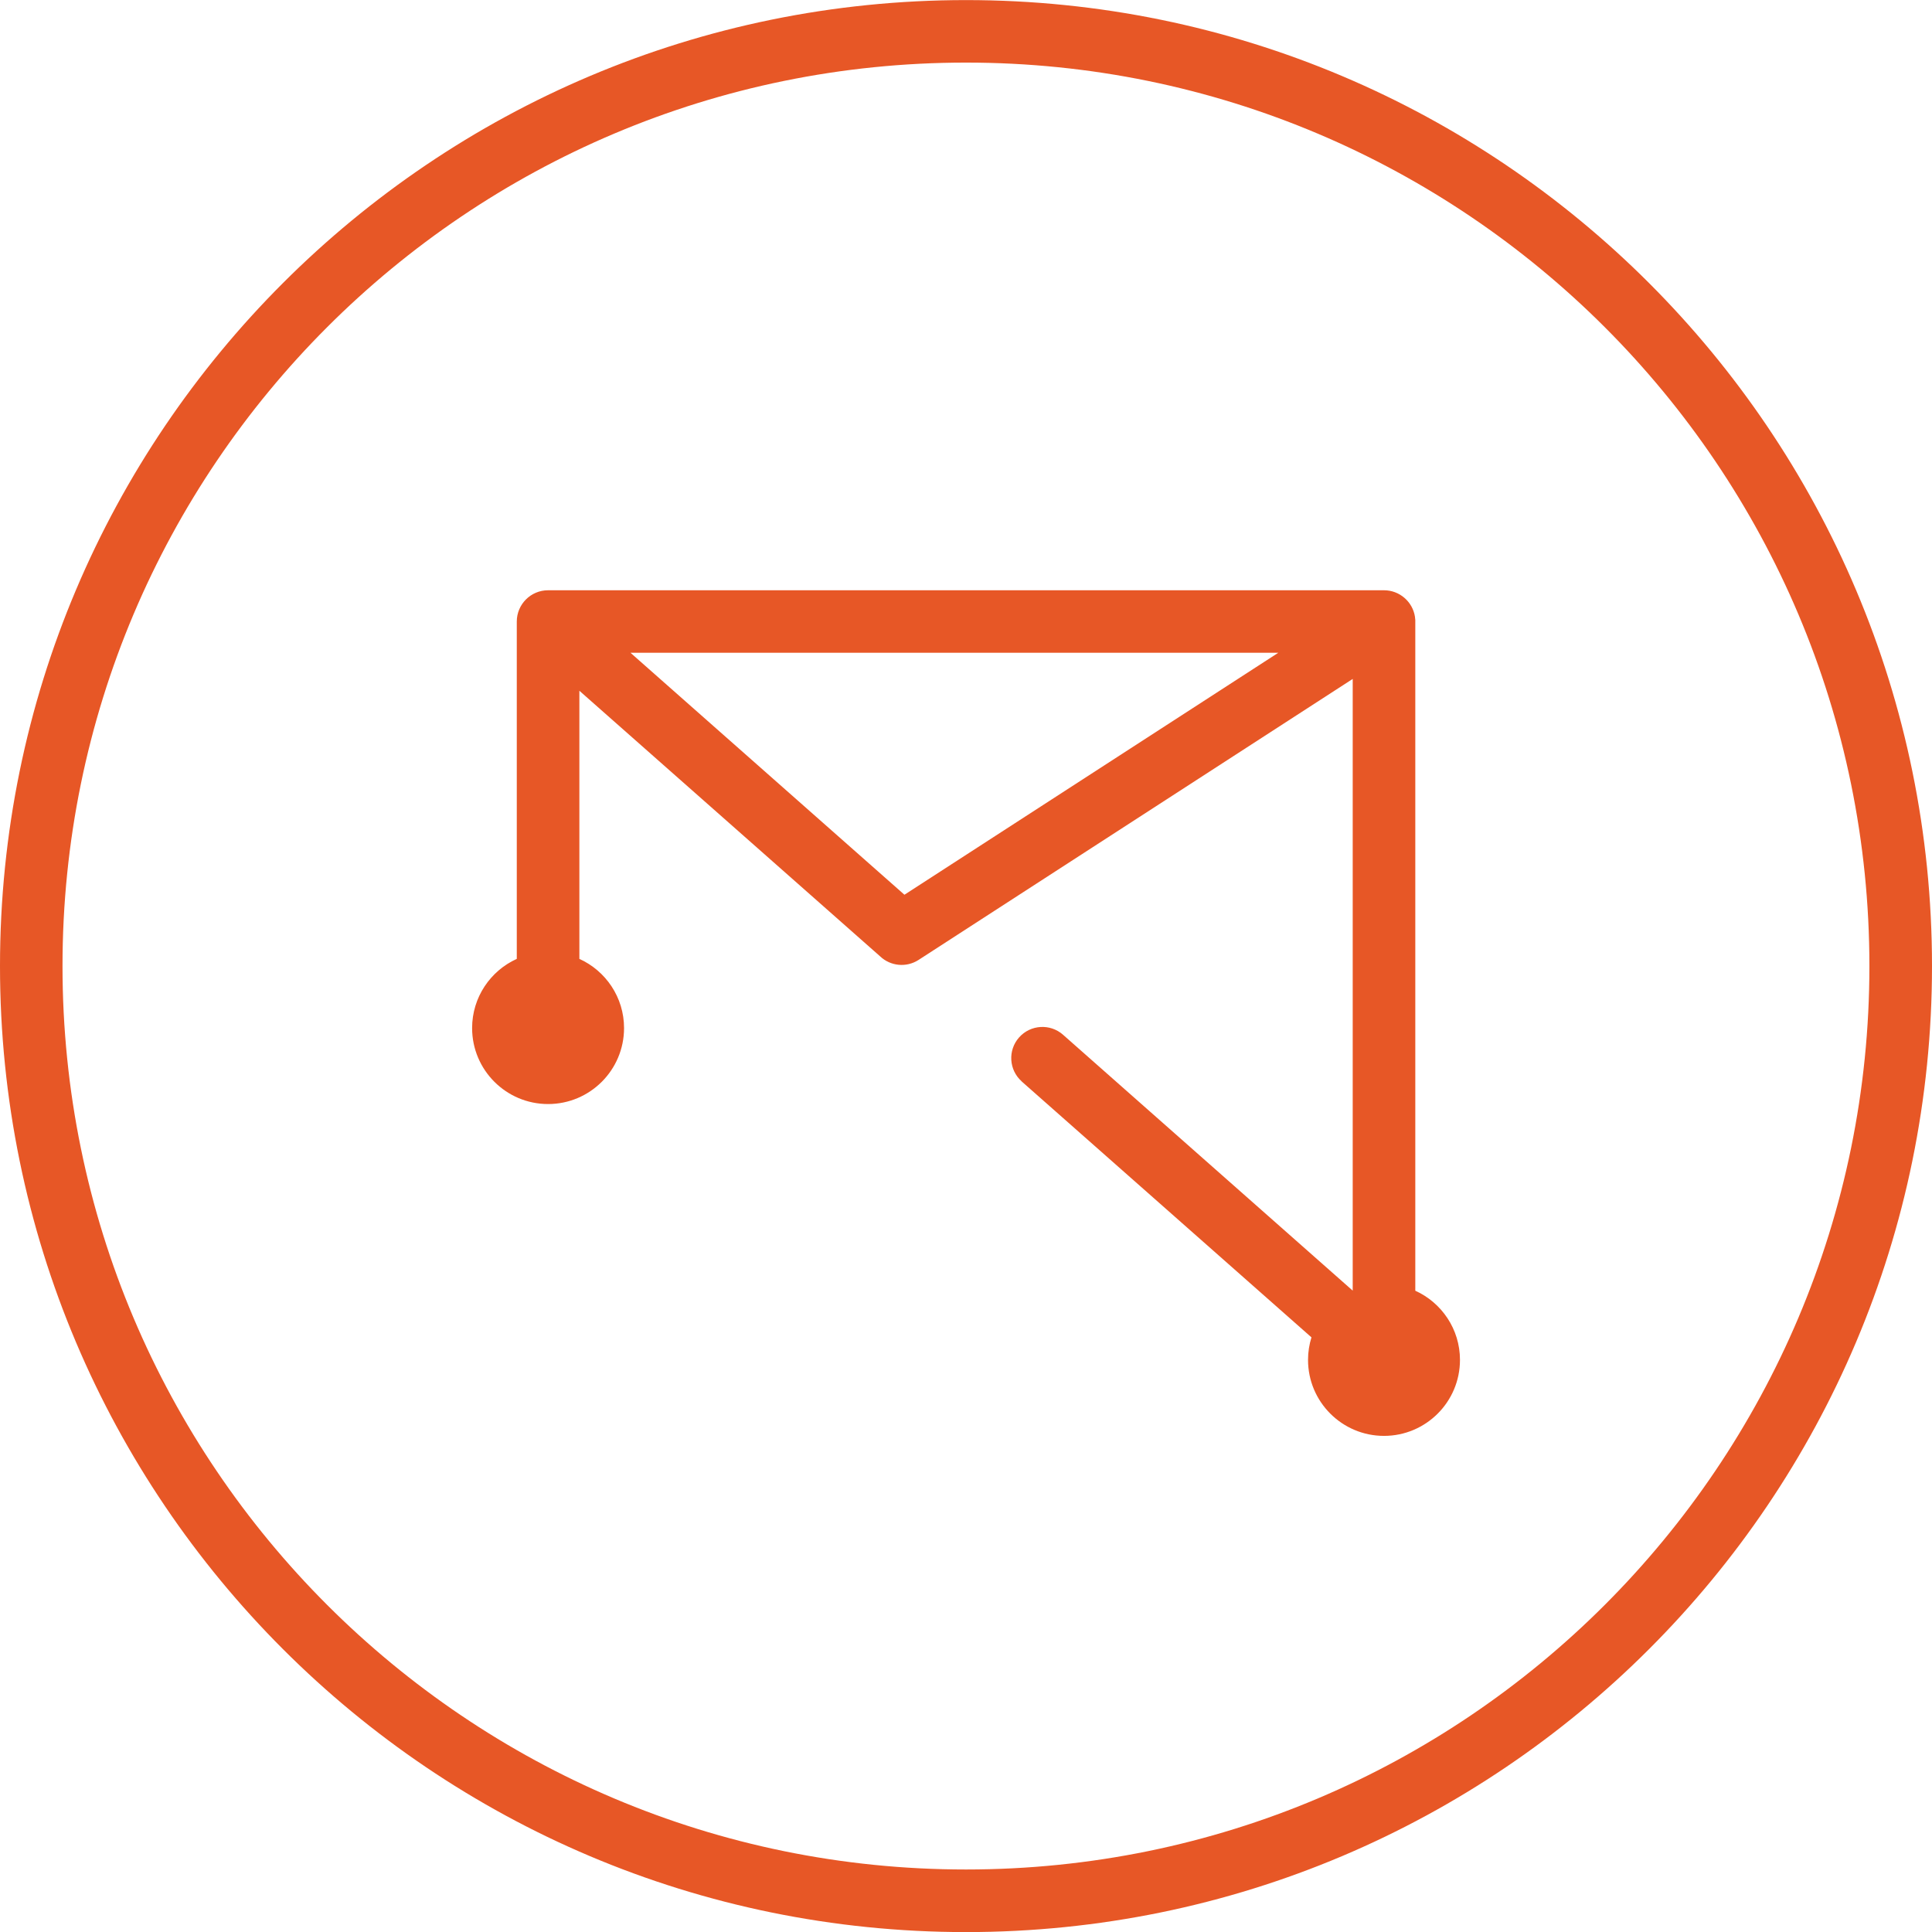
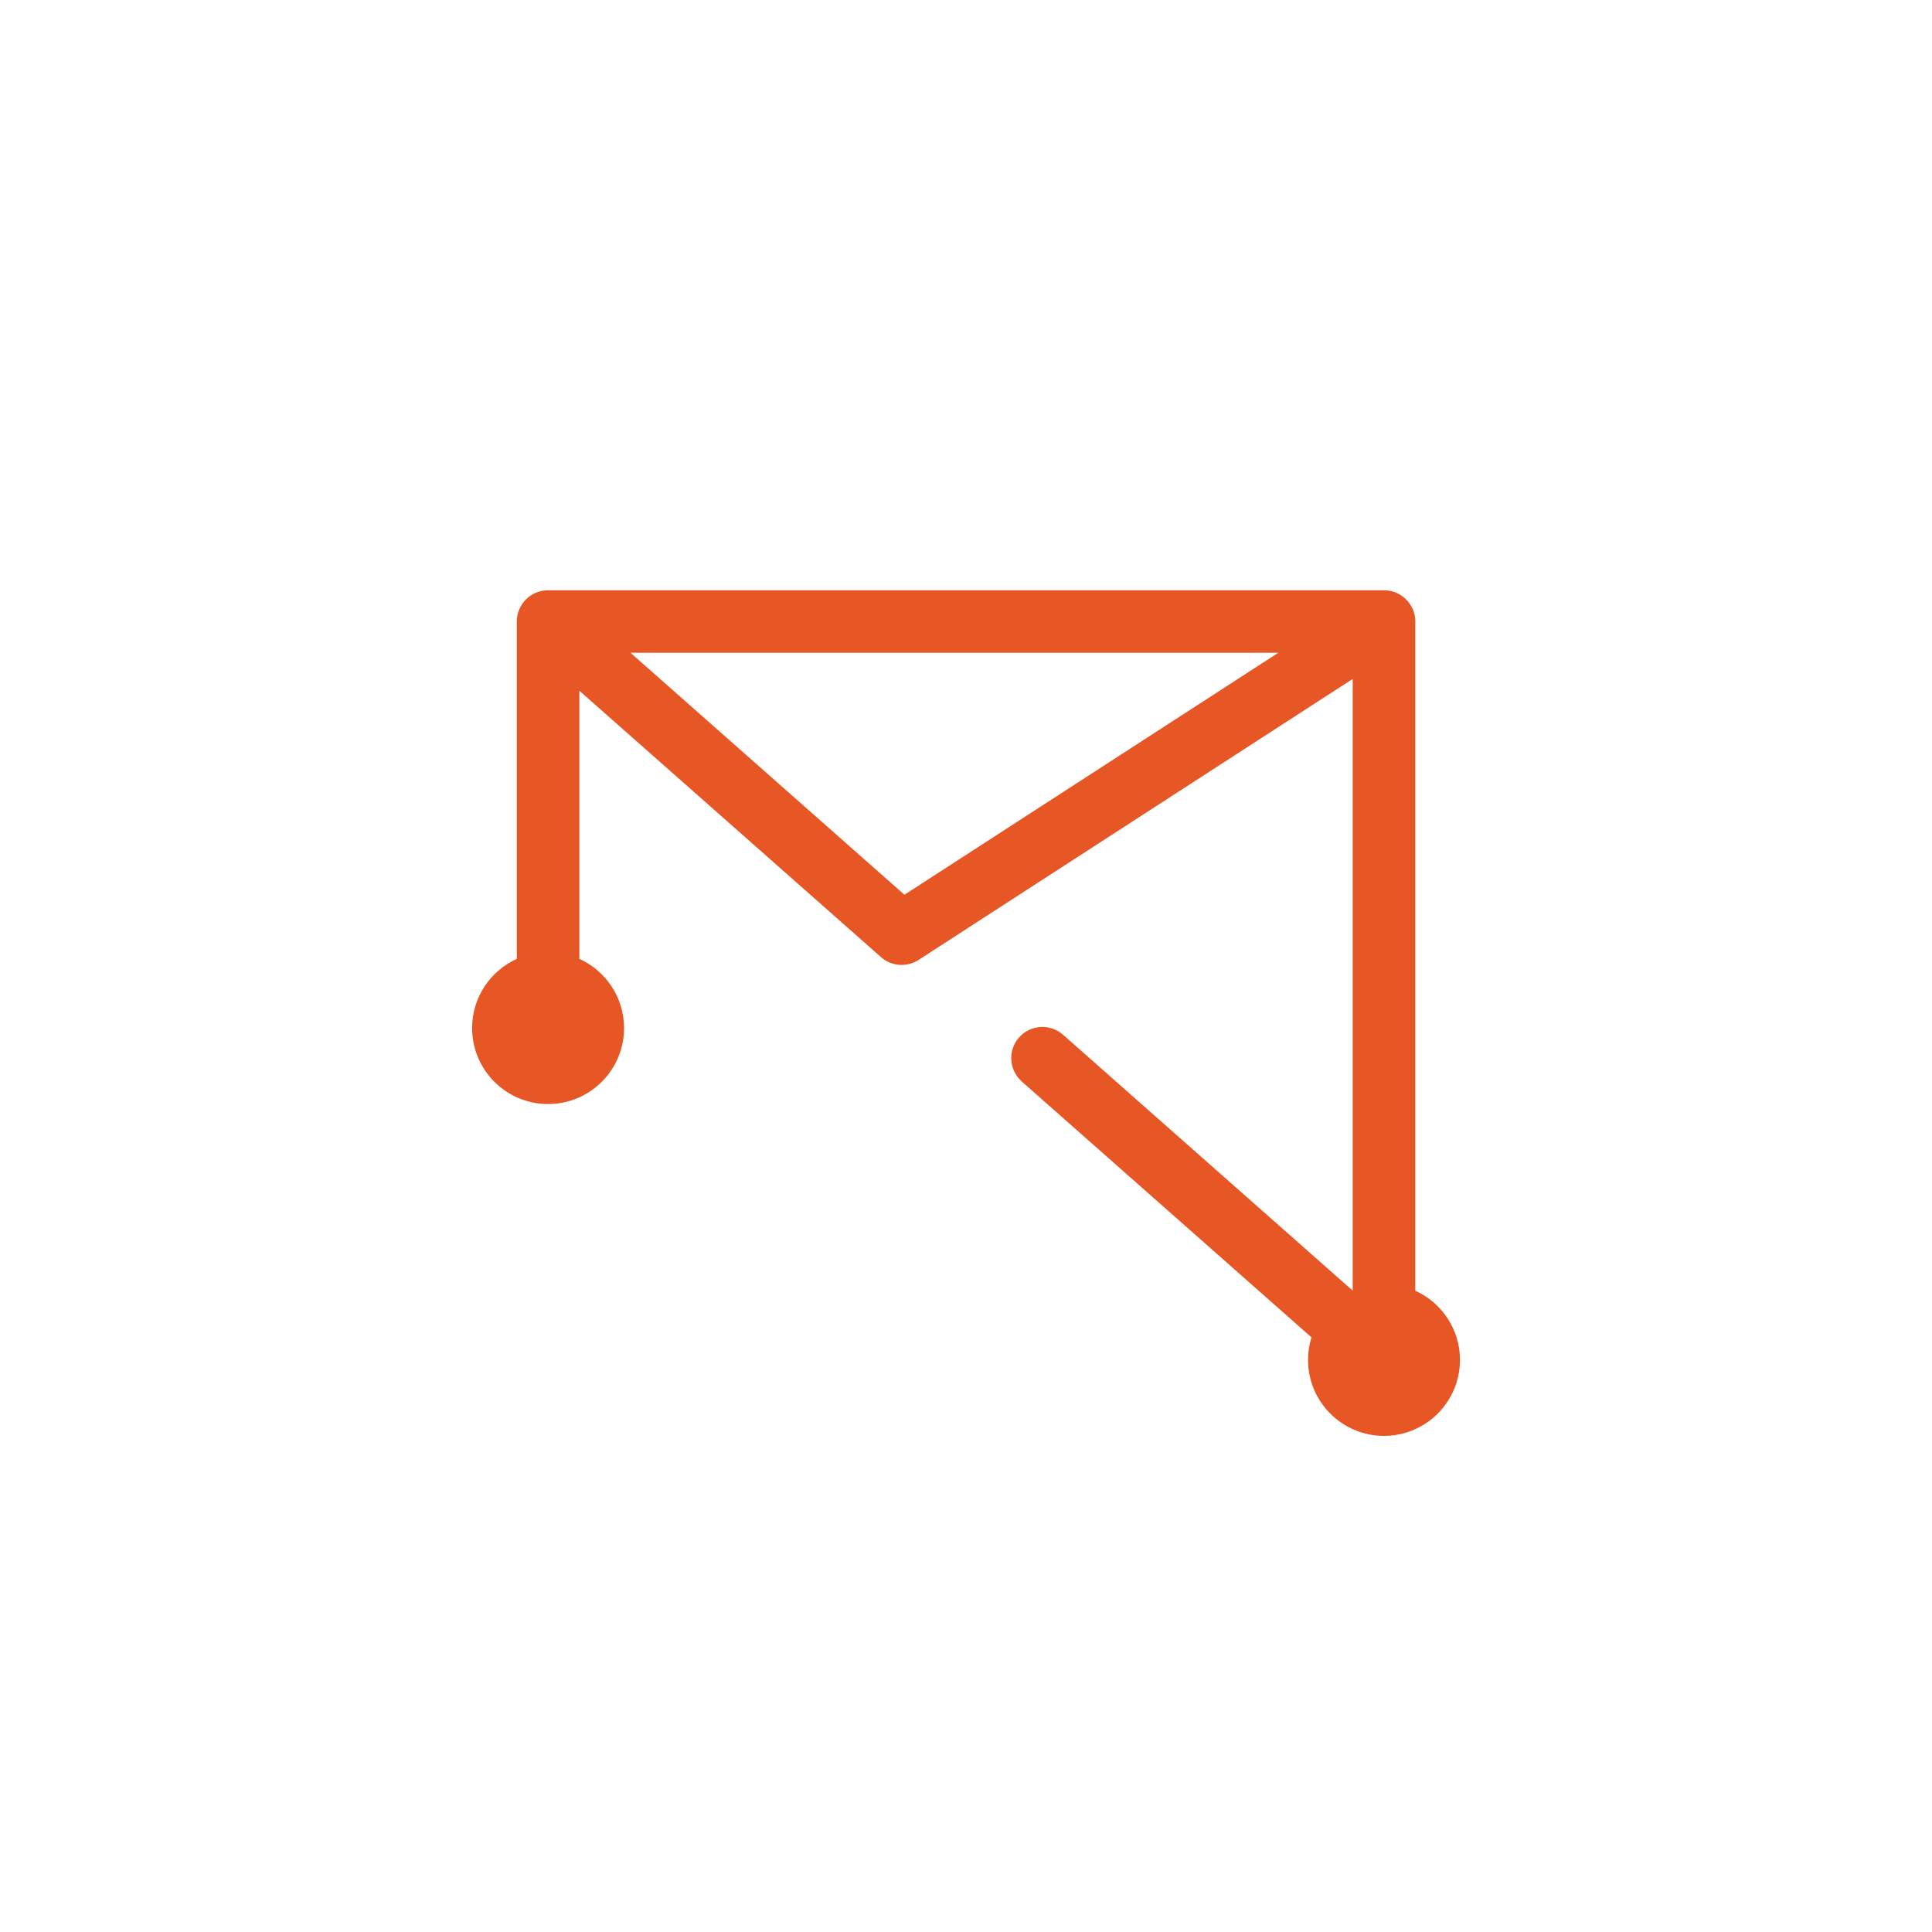
<svg xmlns="http://www.w3.org/2000/svg" xml:space="preserve" width="21.621mm" height="21.621mm" version="1.1" style="shape-rendering:geometricPrecision; text-rendering:geometricPrecision; image-rendering:optimizeQuality; fill-rule:evenodd; clip-rule:evenodd" viewBox="0 0 225.32 225.32">
  <defs>
    <style type="text/css">
   
    .fil0 {fill:#E75726;fill-rule:nonzero}
   
  </style>
  </defs>
  <g id="Слой_x0020_1">
    <g id="_2419584891760">
      <path class="fil0" d="M119.16 126.12c-1.5,-1.33 -1.64,-3.63 -0.31,-5.13 1.33,-1.5 3.63,-1.64 5.13,-0.31l33.78 29.84 0 -0 0 -71.34 -50.63 32.77c-1.44,0.93 -3.29,0.72 -4.48,-0.41l-35.08 -30.98 0 31.27c3.07,1.39 5.21,4.48 5.21,8.07 0,4.89 -3.97,8.86 -8.86,8.86 -4.89,0 -8.86,-3.97 -8.86,-8.86 0,-3.59 2.14,-6.68 5.21,-8.07l0 -39.34c0,-2.01 1.63,-3.65 3.65,-3.65l97.49 0c1.82,0 3.34,1.34 3.61,3.09l0 0.01 0.01 0.09 0 0.01 0.01 0.09 0 0 0.01 0.09 0 0 0.01 0.09 0 0 0 0.09 0 0 0 0.09 0 78.04c3.07,1.39 5.21,4.48 5.21,8.07 0,4.89 -3.97,8.86 -8.86,8.86 -4.89,0 -8.86,-3.97 -8.86,-8.86 0,-0.92 0.14,-1.8 0.4,-2.63l-33.79 -29.84zm29.92 -49.99l-75.55 0 31.95 28.22 43.6 -28.22z" />
-       <path class="fil0" d="M112.66 218.03c29.1,0 55.44,-11.79 74.5,-30.86 19.07,-19.07 30.86,-45.41 30.86,-74.5 0,-29.1 -11.79,-55.44 -30.86,-74.51 -19.07,-19.07 -45.41,-30.86 -74.5,-30.86 -29.1,0 -55.44,11.79 -74.51,30.86 -19.07,19.07 -30.86,45.41 -30.86,74.51 0,29.1 11.79,55.44 30.86,74.5 19.07,19.07 45.41,30.86 74.51,30.86zm79.66 -25.7c-20.39,20.39 -48.55,33 -79.66,33 -31.11,0 -59.28,-12.61 -79.66,-33 -20.39,-20.39 -33,-48.55 -33,-79.66 0,-31.11 12.61,-59.28 33,-79.66 20.39,-20.39 48.55,-33 79.66,-33 31.11,0 59.28,12.61 79.66,33 20.39,20.39 33,48.55 33,79.66 0,31.11 -12.61,59.28 -33,79.66z" />
    </g>
  </g>
</svg>